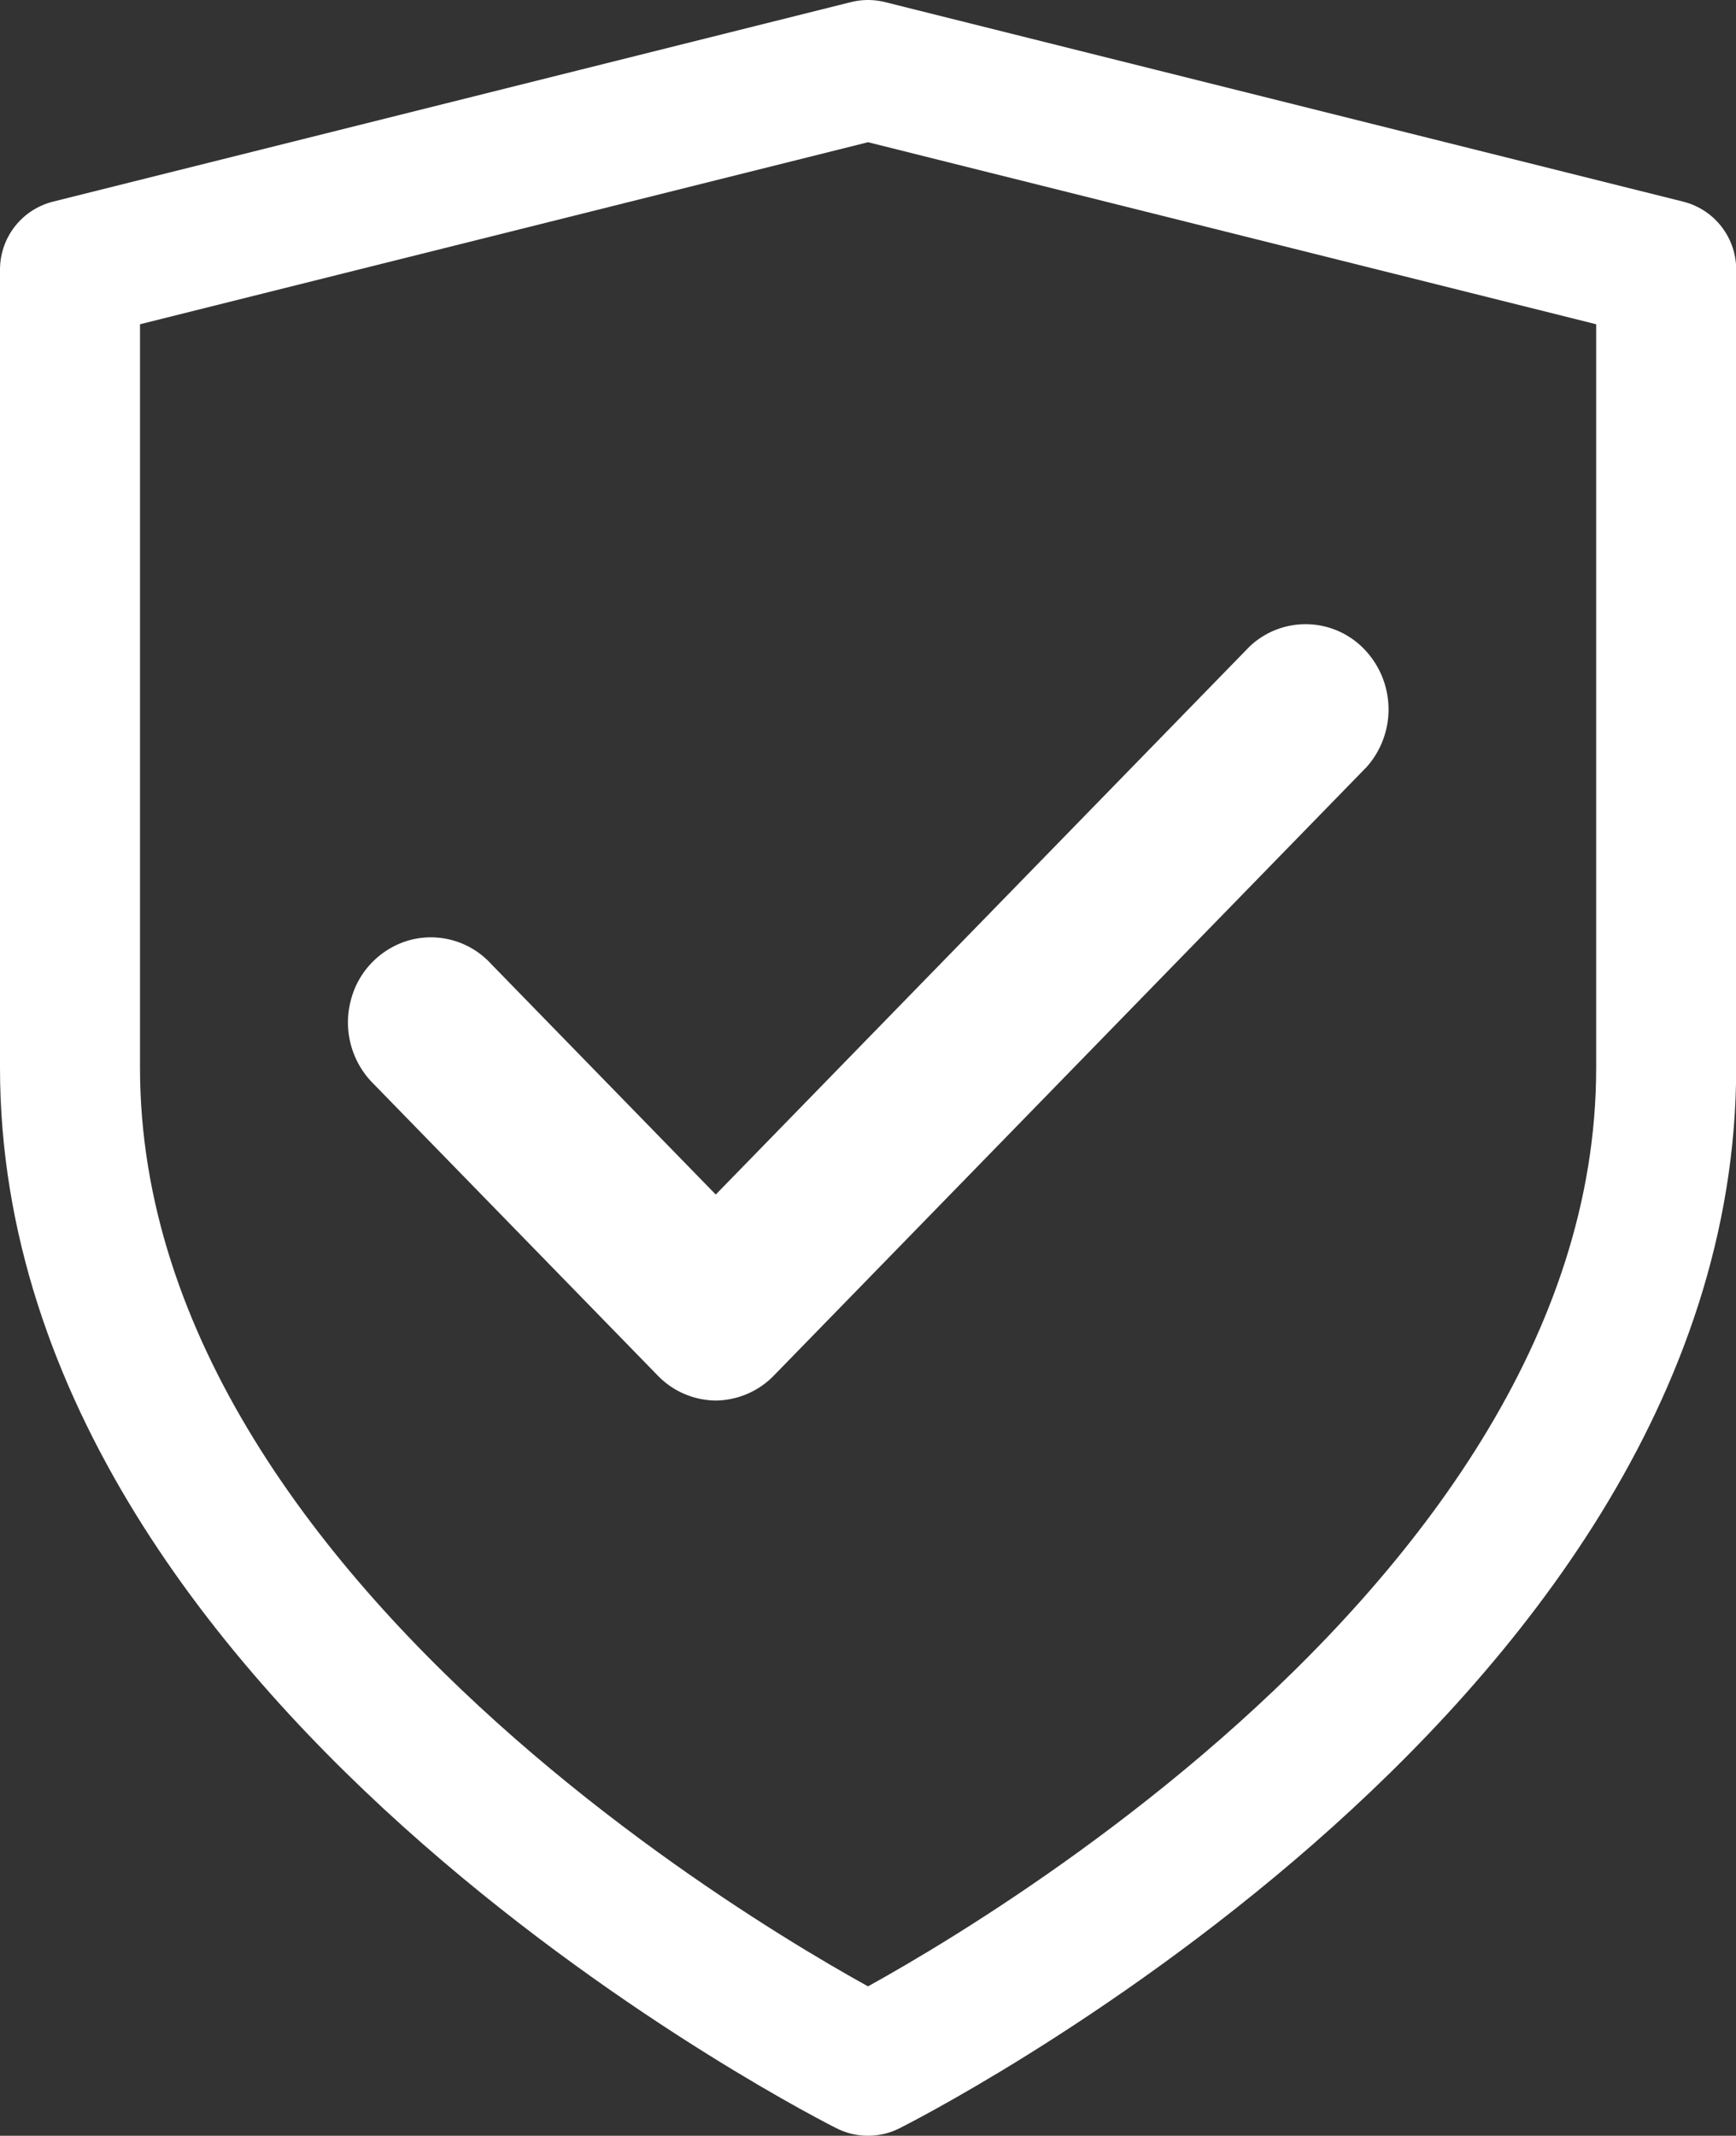
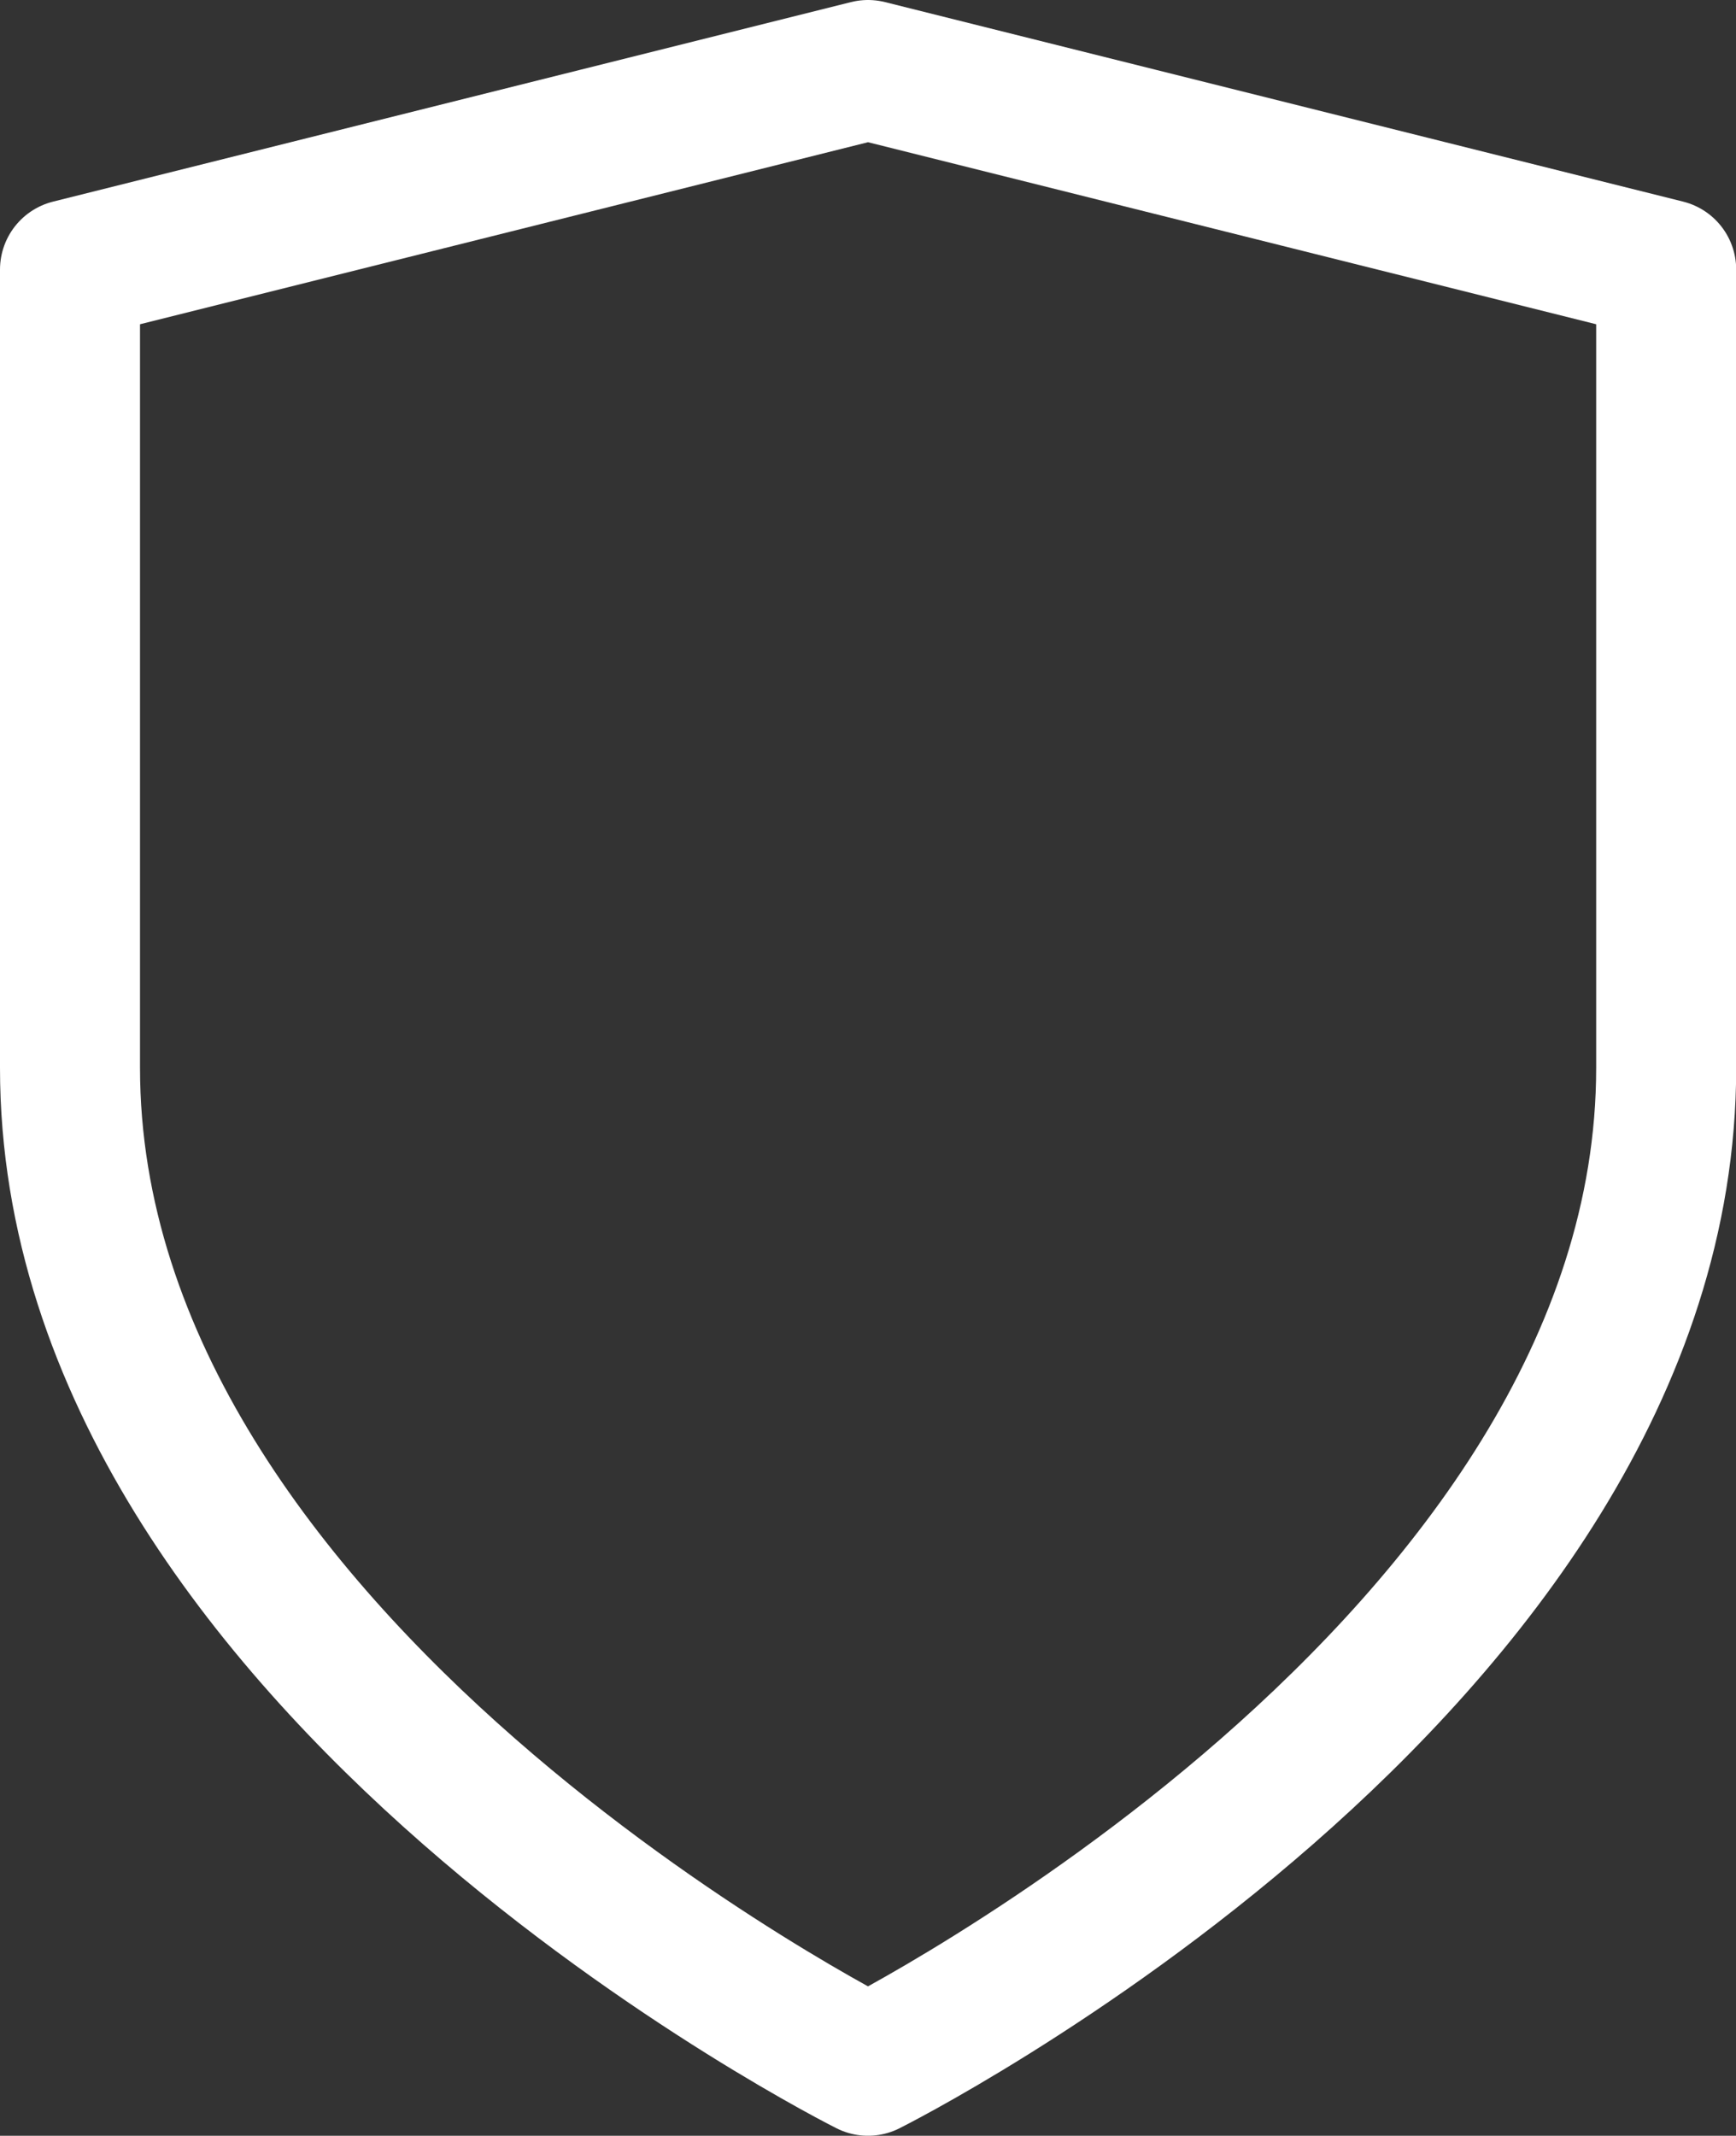
<svg xmlns="http://www.w3.org/2000/svg" width="18.598" height="22.873" viewBox="0 0 18.598 22.873">
  <rect x="0" y="0" width="18.598" height="22.873" fill="#333333" stroke="none" />
  <g id="Check-icon" transform="translate(479.322 88.308)">
    <g id="icon-verify" transform="translate(-478.572 -87.558)">
-       <path id="_2561385_shield_icon" data-name="2561385_shield_icon" d="M12.549,23.373S21.1,19.1,21.1,12.686V4.137L12.549,2,4,4.137v8.549C4,19.1,12.549,23.373,12.549,23.373Z" transform="translate(-4 -2)" fill="rgba(0,0,0,0)" stroke="#fff" stroke-linecap="round" stroke-linejoin="round" stroke-width="1.5" />
+       <path id="_2561385_shield_icon" data-name="2561385_shield_icon" d="M12.549,23.373S21.1,19.1,21.1,12.686V4.137L12.549,2,4,4.137v8.549C4,19.1,12.549,23.373,12.549,23.373" transform="translate(-4 -2)" fill="rgba(0,0,0,0)" stroke="#fff" stroke-linecap="round" stroke-linejoin="round" stroke-width="1.5" />
      <g id="check" transform="translate(2.975 5.937)">
-         <path id="Path_336" data-name="Path 336" d="M38.623,926.171h0A.876.876,0,0,1,38,925.9l-3.037-3.116a.927.927,0,0,1-.25-.89.9.9,0,0,1,.638-.655.874.874,0,0,1,.867.256l2.407,2.47,5.72-5.87a.872.872,0,0,1,1.227.029.929.929,0,0,1,.029,1.259l-6.35,6.517A.88.88,0,0,1,38.623,926.171Z" transform="translate(-34.682 -917.859)" fill="#fff" />
-       </g>
+         </g>
    </g>
  </g>
</svg>